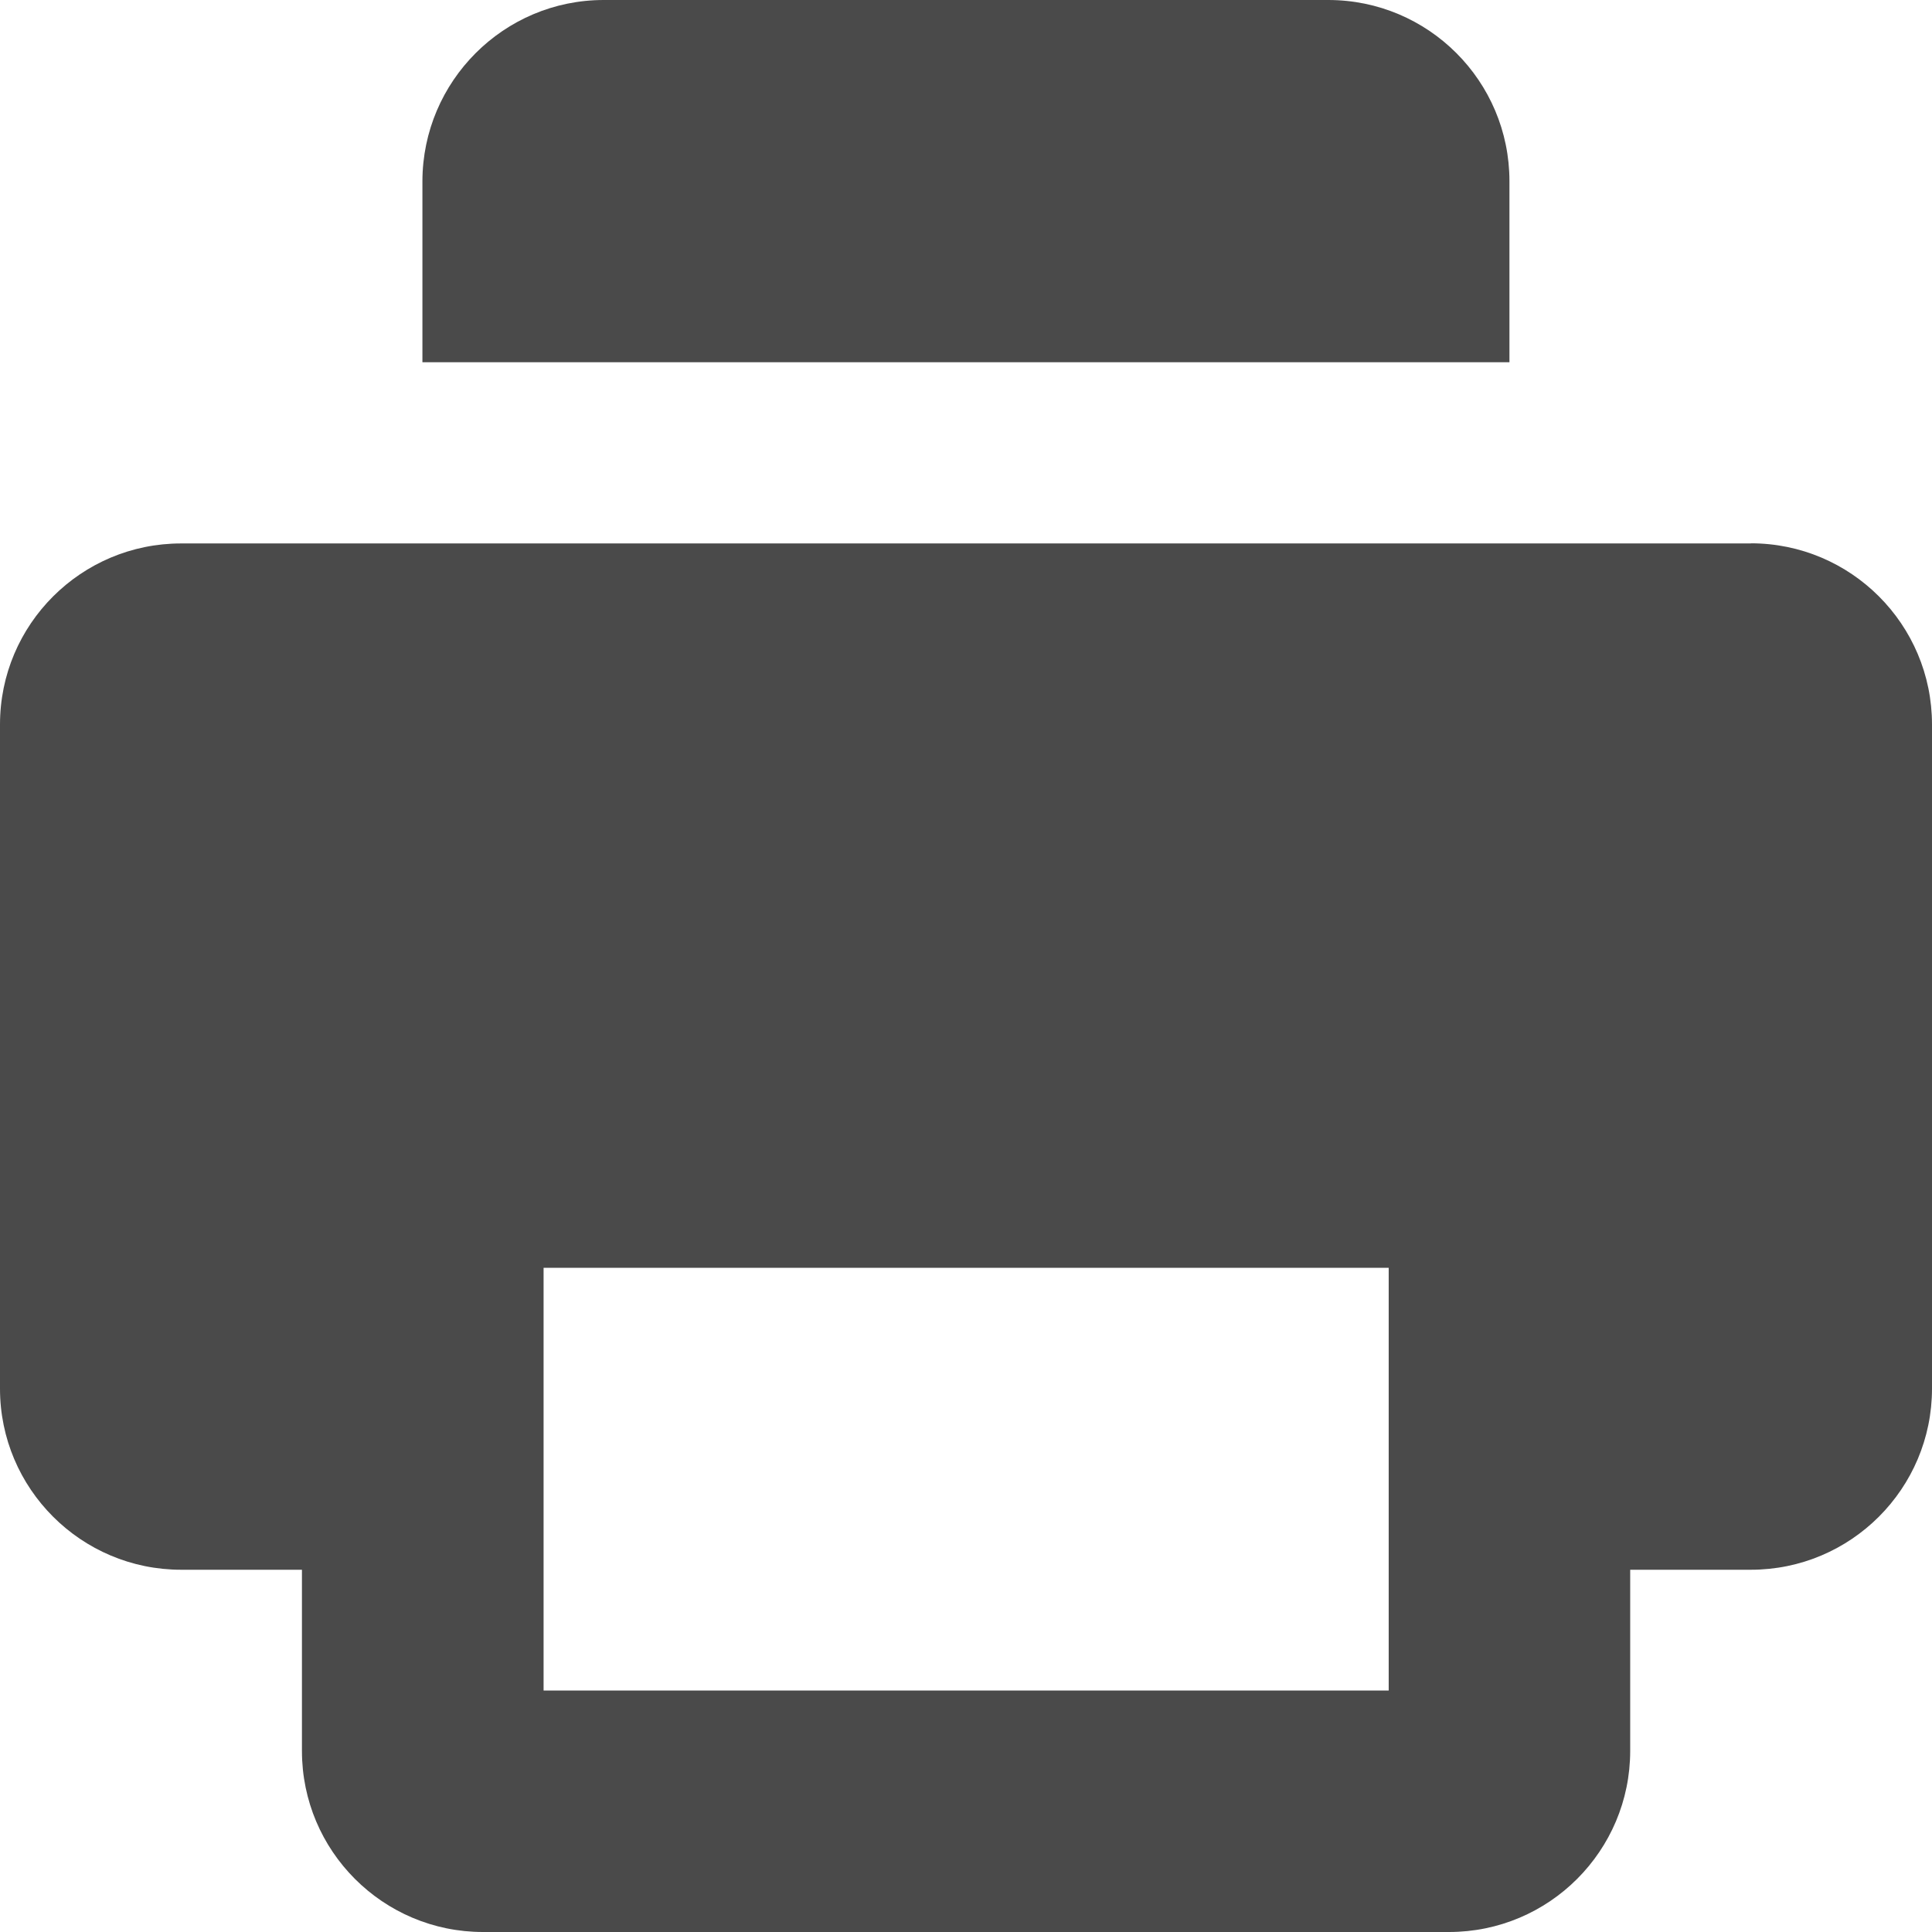
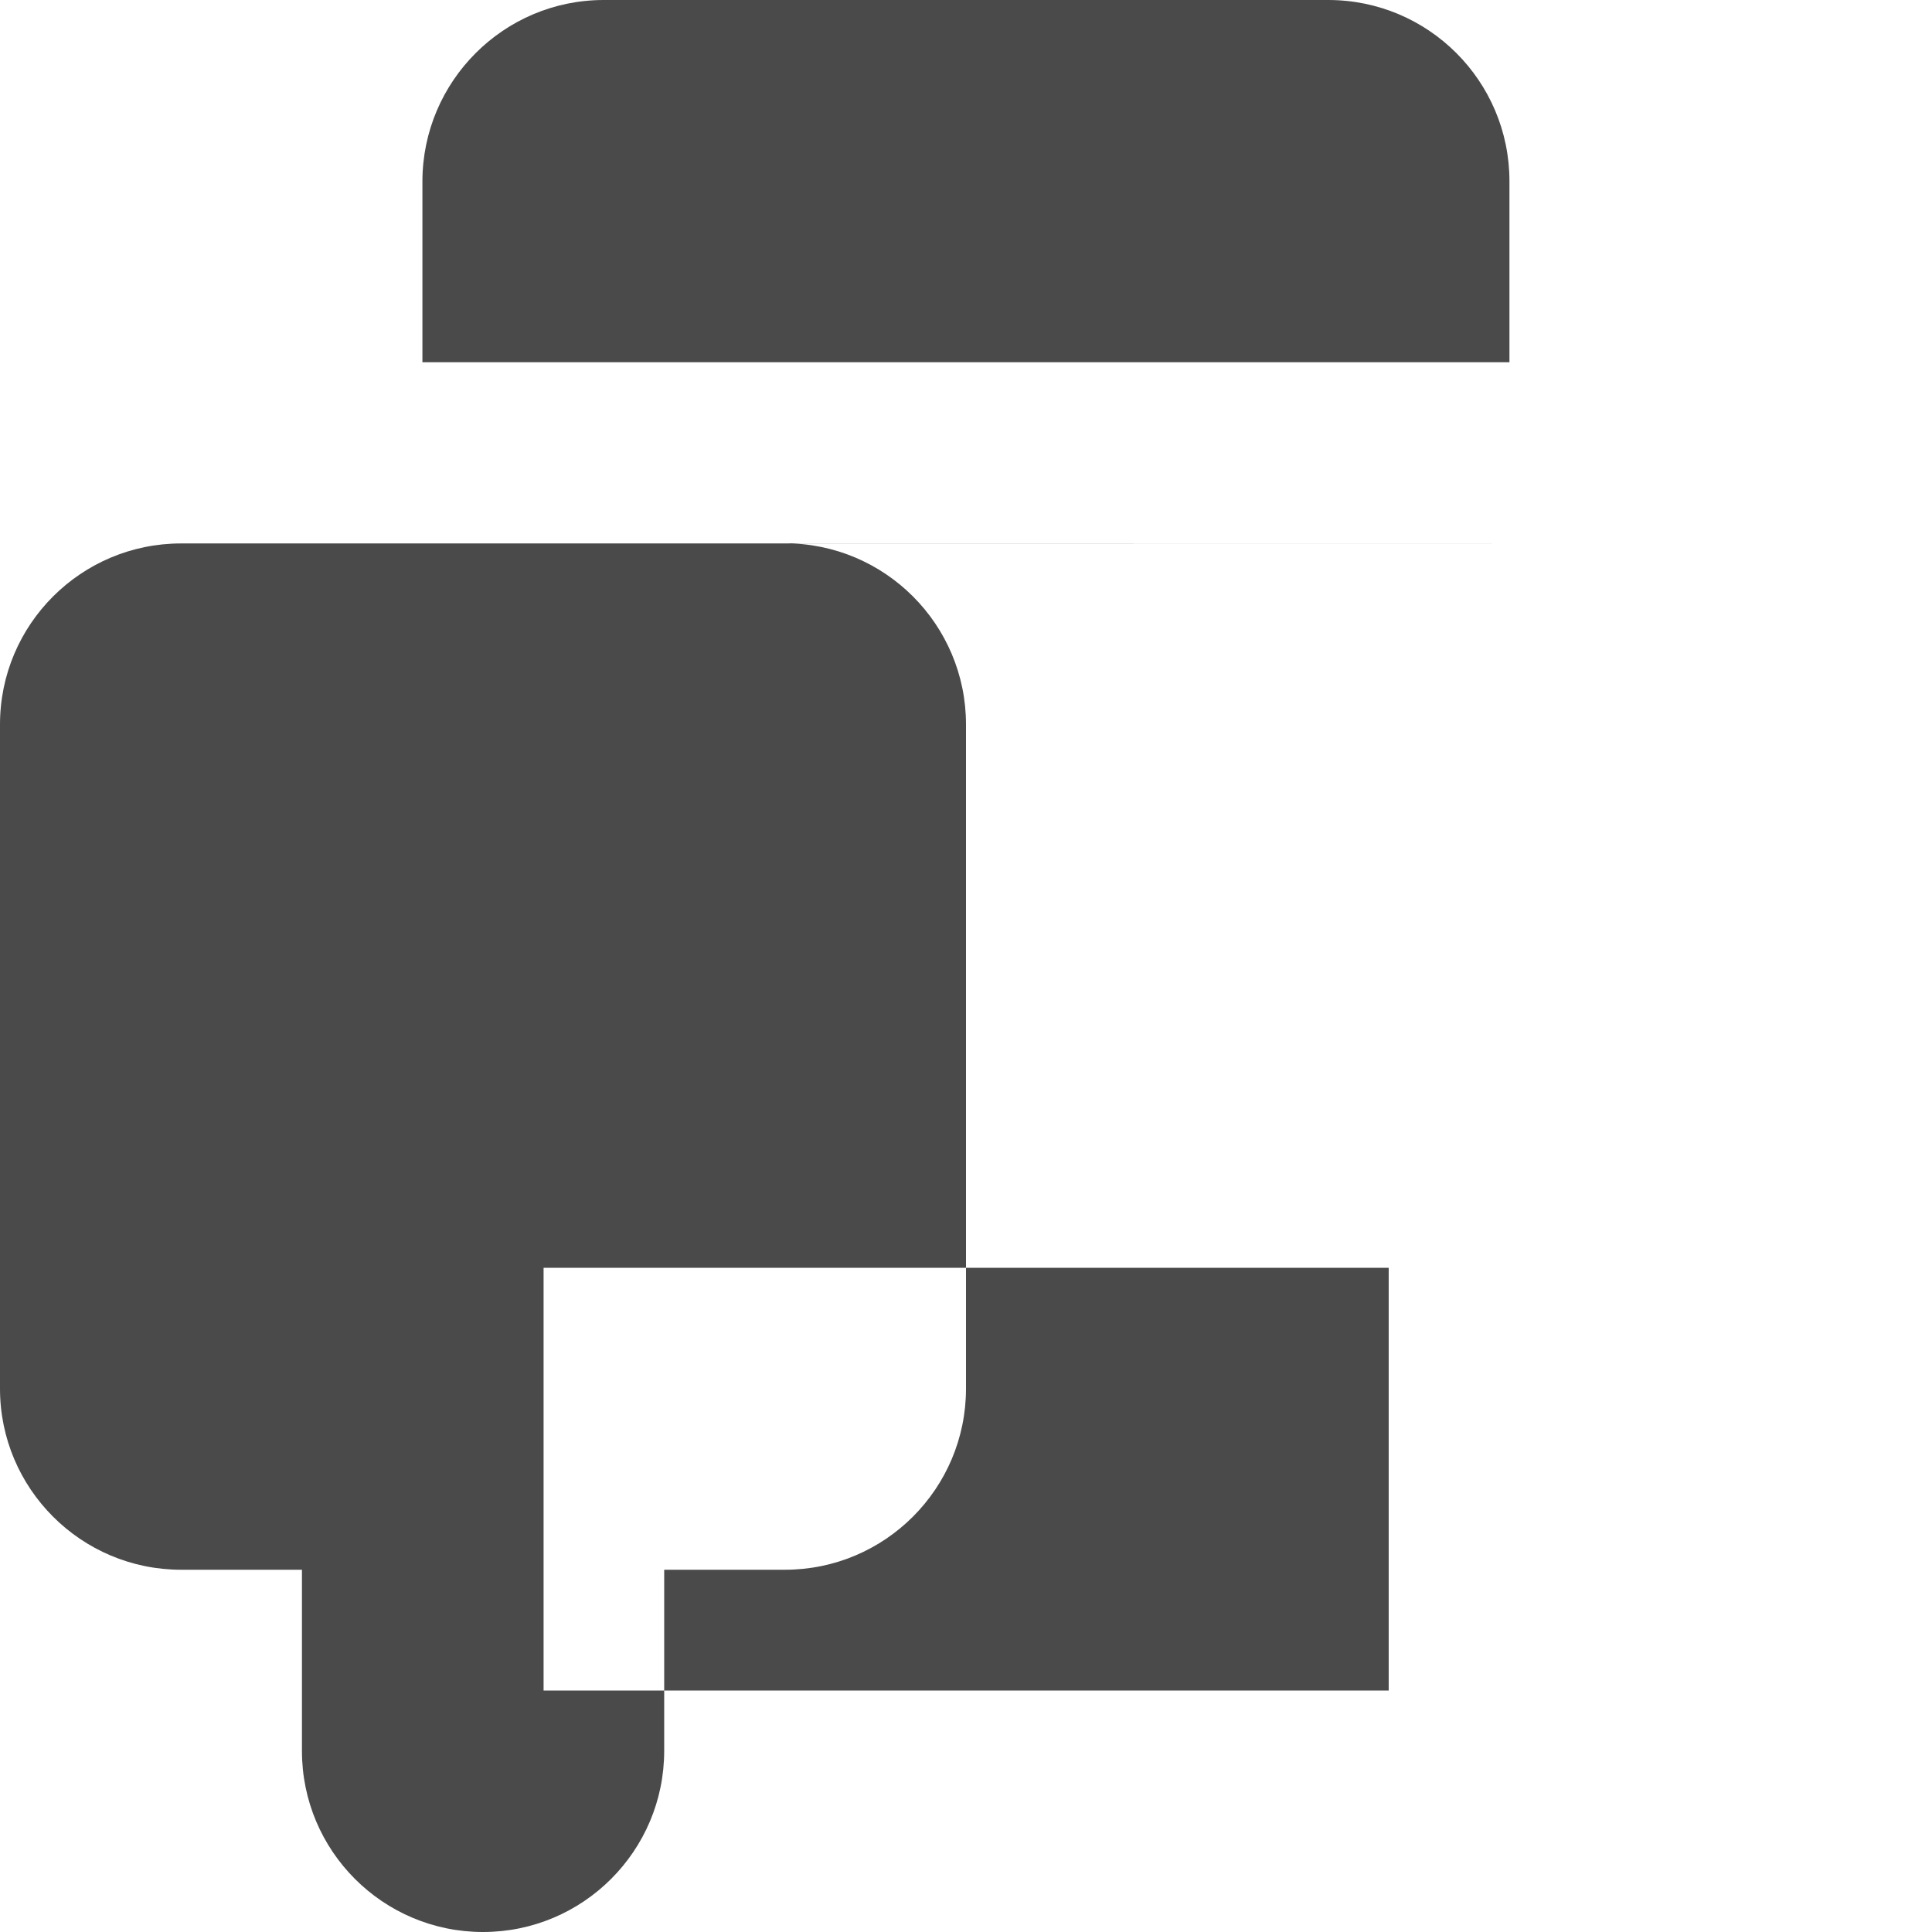
<svg xmlns="http://www.w3.org/2000/svg" width="14" height="14" viewBox="0 0 14 14">
-   <path fill="#4A4A4A" fill-rule="evenodd" d="M12.688 3.938H1.312C.589 3.938 0 4.524 0 5.25v4.813c0 .724.588 1.312 1.313 1.312h.875v1.313c0 .724.587 1.312 1.312 1.312h7c.725 0 1.313-.588 1.313-1.313v-1.312h.874c.725 0 1.313-.588 1.313-1.313V5.25c0-.725-.588-1.313-1.313-1.313zm-2.626 8.312H3.939V9.187h6.124v3.063zm.876-9.625H3.061V1.312C3.063.589 3.65 0 4.375 0h5.25c.725 0 1.313.588 1.313 1.313v1.312z" />
+   <path fill="#4A4A4A" fill-rule="evenodd" d="M12.688 3.938H1.312C.589 3.938 0 4.524 0 5.25v4.813c0 .724.588 1.312 1.313 1.312h.875v1.313c0 .724.587 1.312 1.312 1.312c.725 0 1.313-.588 1.313-1.313v-1.312h.874c.725 0 1.313-.588 1.313-1.313V5.25c0-.725-.588-1.313-1.313-1.313zm-2.626 8.312H3.939V9.187h6.124v3.063zm.876-9.625H3.061V1.312C3.063.589 3.65 0 4.375 0h5.25c.725 0 1.313.588 1.313 1.313v1.312z" />
</svg>